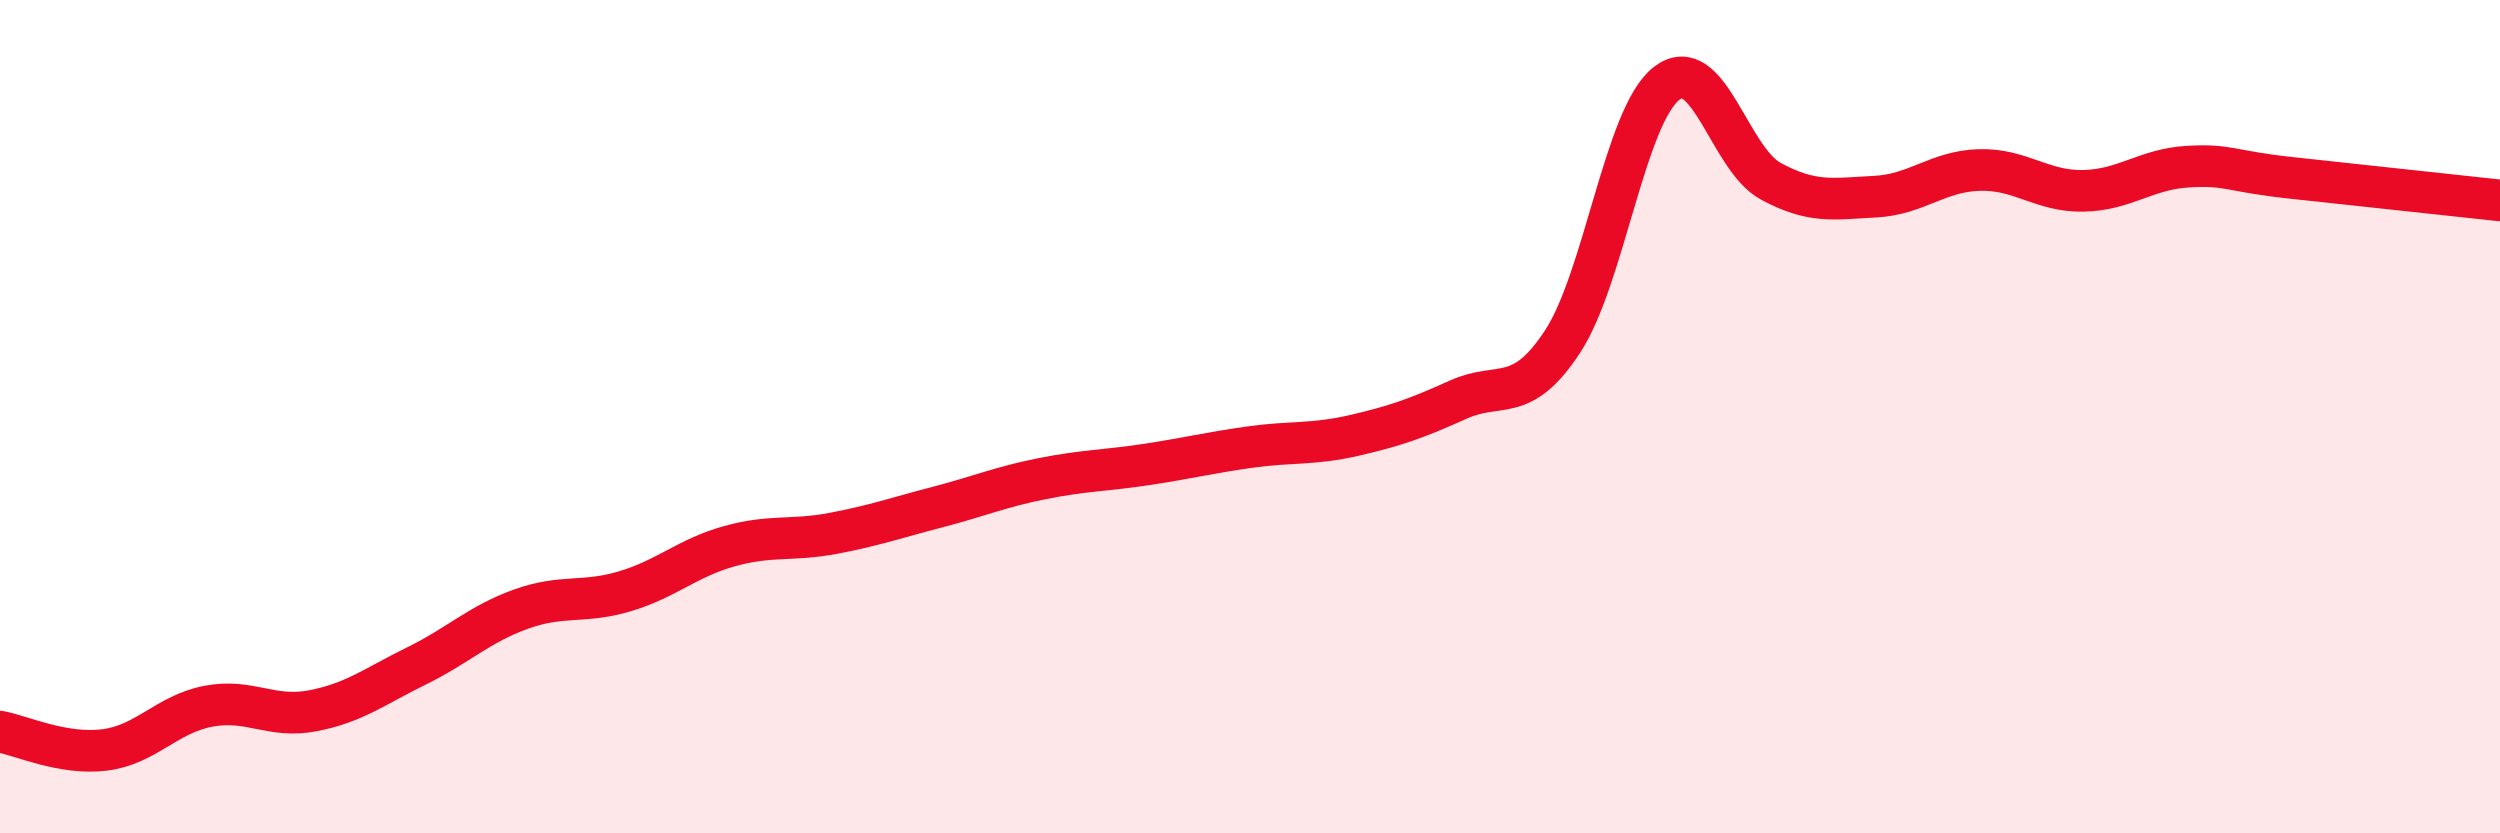
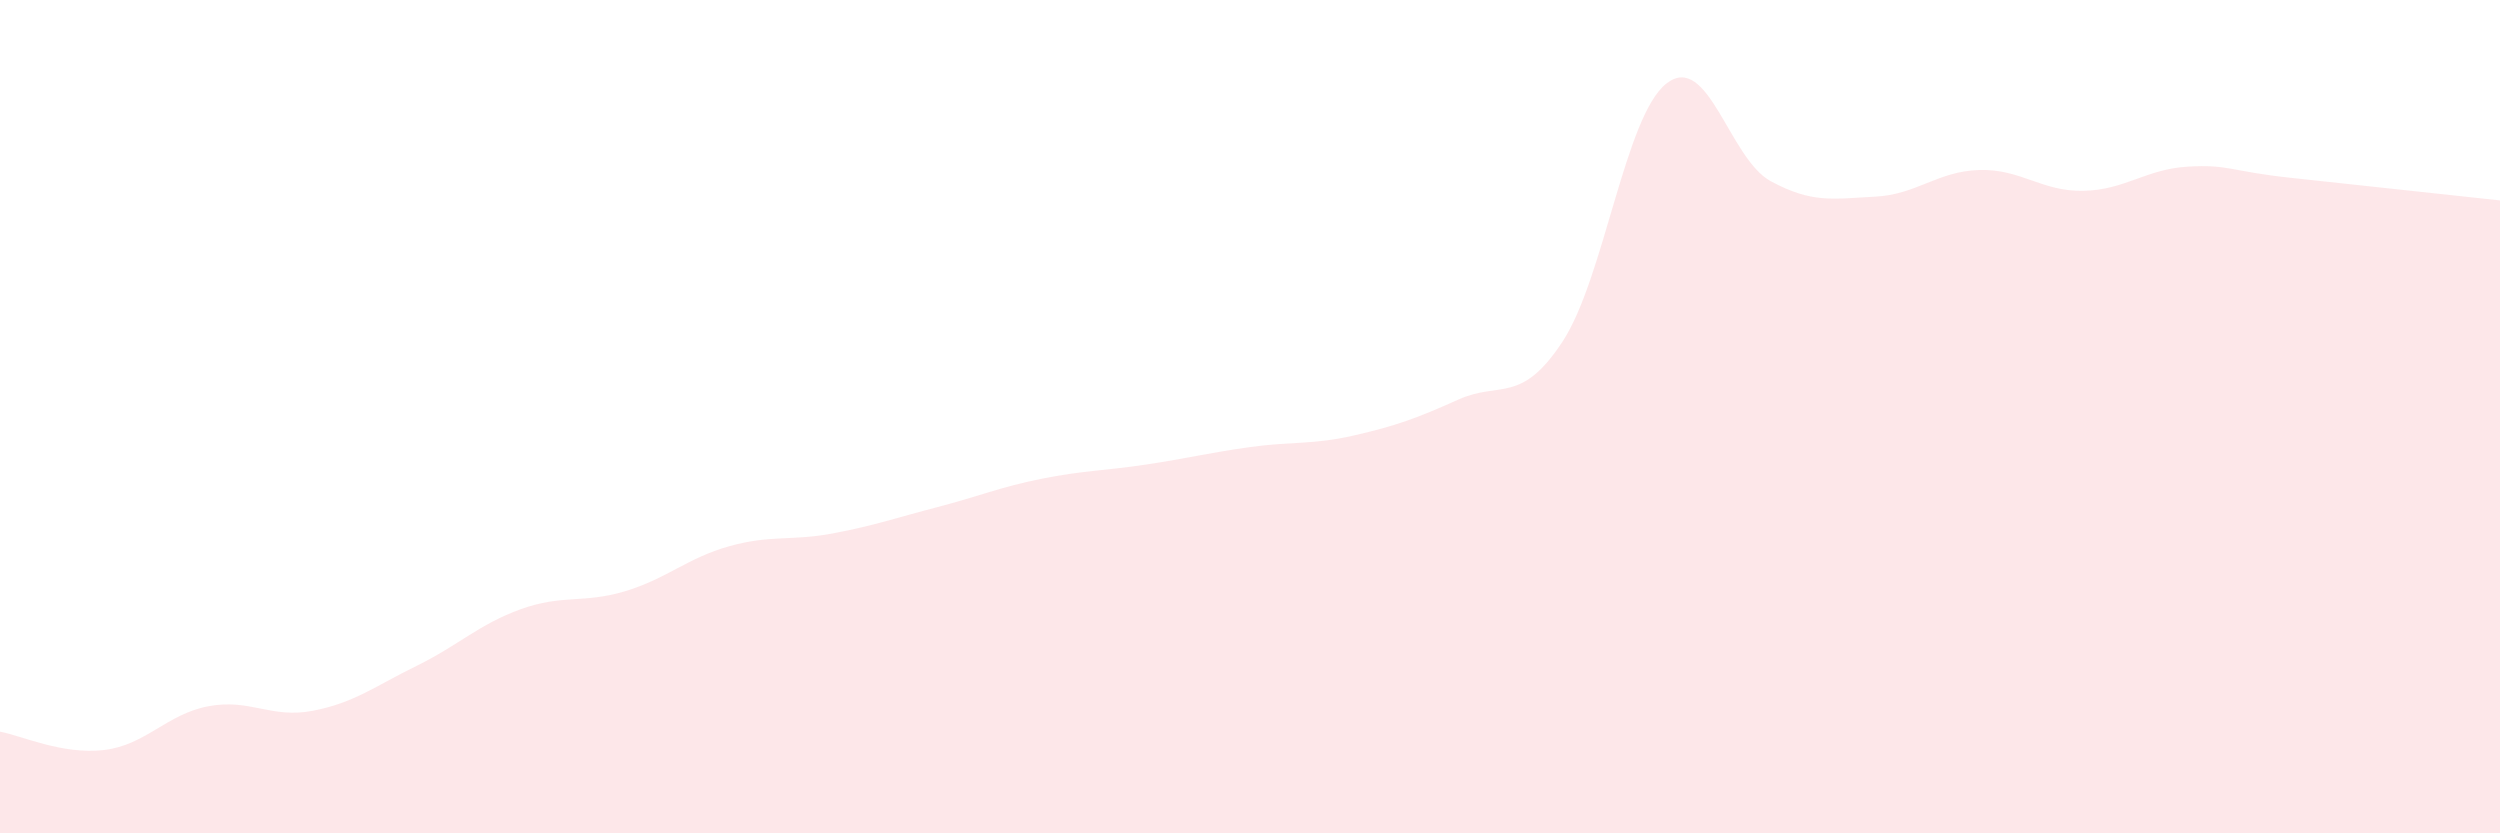
<svg xmlns="http://www.w3.org/2000/svg" width="60" height="20" viewBox="0 0 60 20">
  <path d="M 0,17.56 C 0.5,17.65 1.5,18.12 2.5,18 C 3.5,17.88 4,17.14 5,16.95 C 6,16.76 6.5,17.25 7.5,17.06 C 8.5,16.87 9,16.47 10,15.98 C 11,15.49 11.5,14.98 12.5,14.62 C 13.5,14.26 14,14.49 15,14.19 C 16,13.89 16.5,13.39 17.5,13.11 C 18.5,12.83 19,12.99 20,12.8 C 21,12.61 21.5,12.43 22.5,12.17 C 23.5,11.91 24,11.69 25,11.49 C 26,11.29 26.5,11.3 27.5,11.15 C 28.5,11 29,10.87 30,10.73 C 31,10.59 31.5,10.68 32.5,10.45 C 33.5,10.22 34,10.04 35,9.59 C 36,9.14 36.5,9.72 37.5,8.2 C 38.5,6.68 39,2.77 40,2 C 41,1.23 41.5,3.81 42.5,4.35 C 43.5,4.89 44,4.77 45,4.72 C 46,4.67 46.5,4.11 47.5,4.08 C 48.5,4.05 49,4.6 50,4.58 C 51,4.56 51.5,4.06 52.5,4 C 53.5,3.94 53.5,4.11 55,4.27 C 56.5,4.43 59,4.7 60,4.81L60 20L0 20Z" fill="#EB0A25" opacity="0.1" stroke-linecap="round" stroke-linejoin="round" />
-   <path d="M 0,17.56 C 0.5,17.65 1.5,18.12 2.5,18 C 3.5,17.88 4,17.14 5,16.95 C 6,16.76 6.5,17.25 7.5,17.06 C 8.5,16.87 9,16.47 10,15.98 C 11,15.49 11.5,14.98 12.5,14.62 C 13.5,14.26 14,14.49 15,14.19 C 16,13.89 16.5,13.39 17.5,13.11 C 18.5,12.83 19,12.99 20,12.8 C 21,12.61 21.5,12.43 22.5,12.17 C 23.5,11.91 24,11.69 25,11.49 C 26,11.29 26.5,11.3 27.5,11.15 C 28.5,11 29,10.87 30,10.73 C 31,10.59 31.5,10.68 32.5,10.45 C 33.5,10.22 34,10.04 35,9.59 C 36,9.14 36.5,9.72 37.5,8.2 C 38.5,6.68 39,2.77 40,2 C 41,1.23 41.5,3.81 42.5,4.35 C 43.5,4.89 44,4.77 45,4.72 C 46,4.67 46.5,4.11 47.5,4.08 C 48.5,4.05 49,4.6 50,4.58 C 51,4.56 51.5,4.06 52.5,4 C 53.5,3.94 53.5,4.11 55,4.27 C 56.5,4.43 59,4.7 60,4.81" stroke="#EB0A25" stroke-width="1" fill="none" stroke-linecap="round" stroke-linejoin="round" />
</svg>